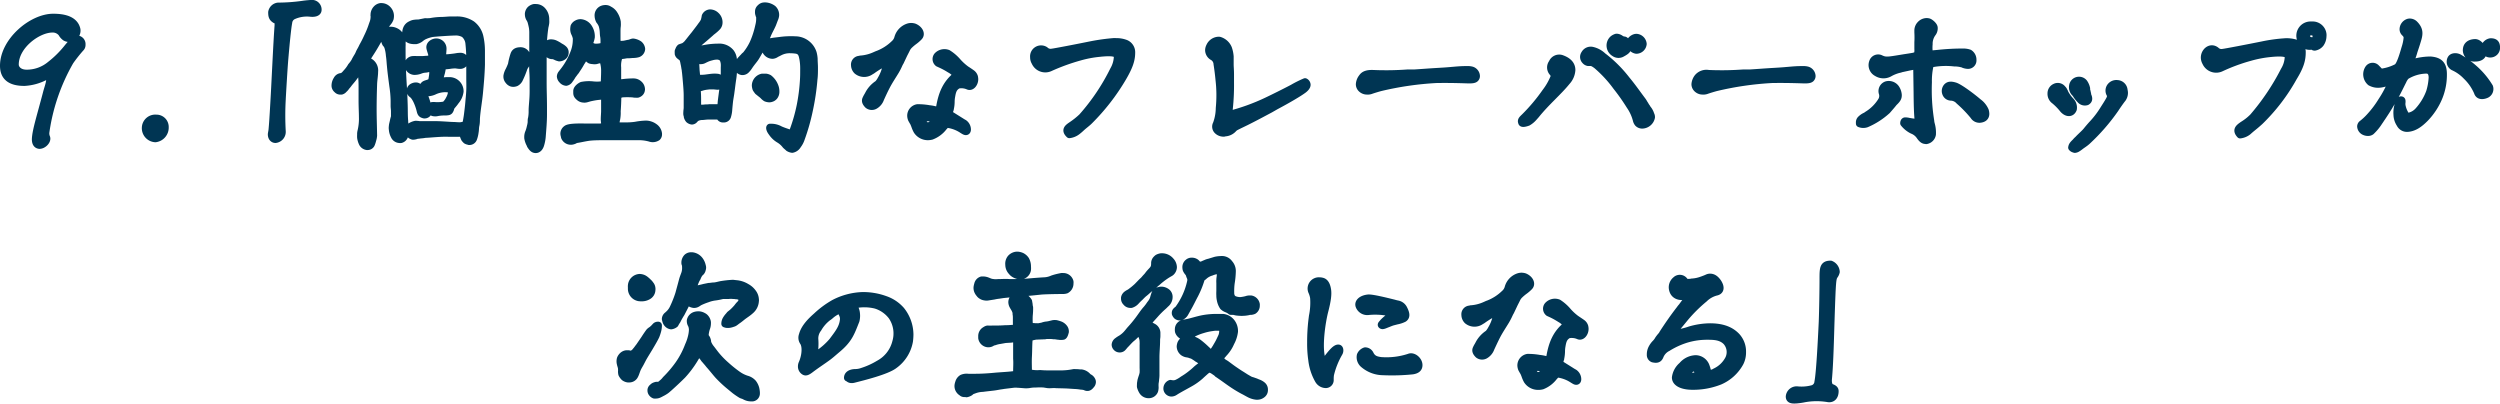
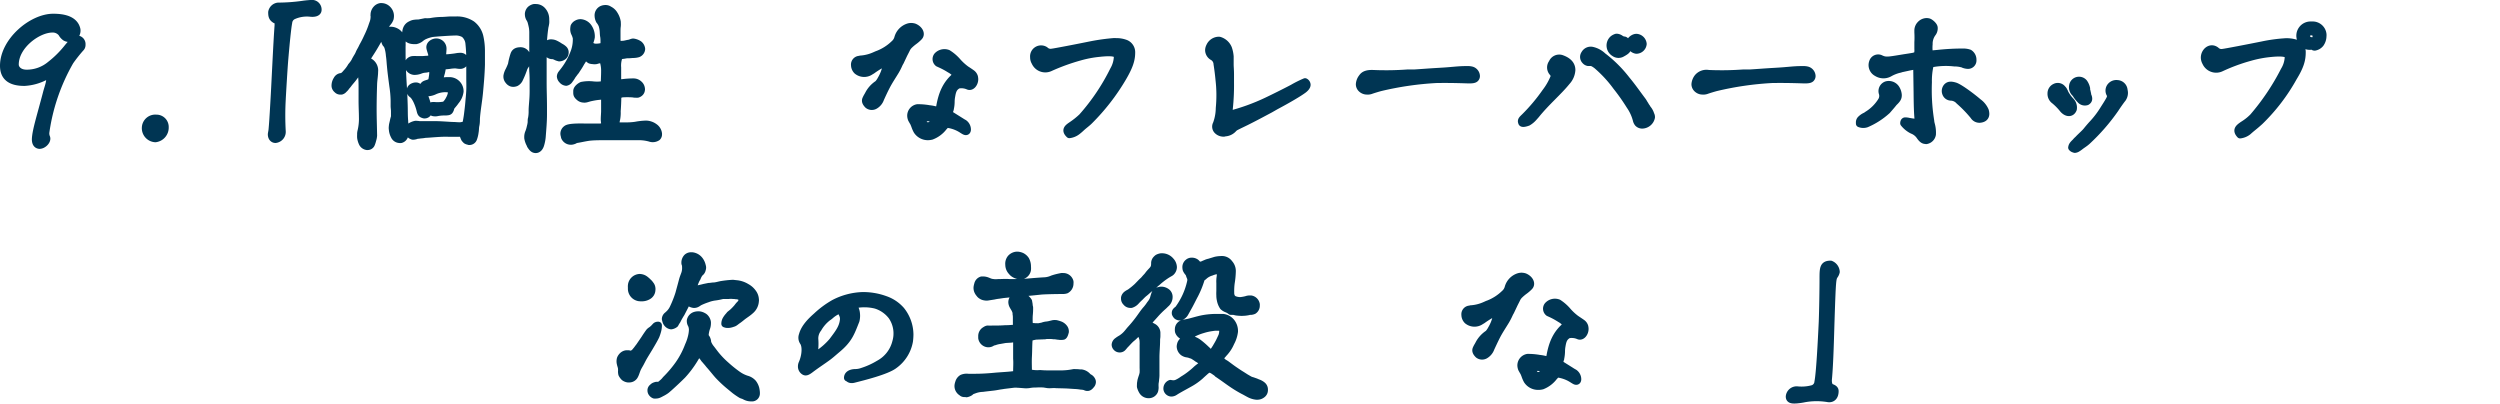
<svg xmlns="http://www.w3.org/2000/svg" preserveAspectRatio="none" viewBox="0 0 577.02 93.15">
  <defs>
    <style>.cls-1{fill:#003553;stroke:#003553;stroke-linejoin:round;stroke-width:1.66px;}</style>
  </defs>
  <g id="レイヤー_2" data-name="レイヤー 2">
    <g id="レイヤー_1-2" data-name="レイヤー 1">
      <path class="cls-1" d="M8.19,32c.12-2,1.17-5.26,2.52-10.41.23-.94.6-1.88.75-2.82,0-.26.12-.9-.11-1.09a1.17,1.17,0,0,0-.94,0A11.62,11.62,0,0,1,5.64,19C2.52,19,.83,17.85.83,15.18.83,9.51,7.33,4,12.29,4c2.07,0,4.92.37,5.45,2.82a1.79,1.79,0,0,1-2.67,1.8,2.74,2.74,0,0,1-.82-.94,2.63,2.63,0,0,0-2.15-1c-3.38,0-8.6,3.83-8.6,8.23,0,.94.86,2,2.63,2a8.49,8.49,0,0,0,5.52-2,23.32,23.32,0,0,0,3.76-3.69c.53-.67,1.09-1.28,1.58-1.91a1.16,1.16,0,0,1,1.92,1,1,1,0,0,1-.34.83,35.58,35.58,0,0,0-2.37,3,45.53,45.53,0,0,0-5.64,16.42,2.42,2.42,0,0,0,.19,1.2c.26.68-.71,1.77-1.65,1.77C8.35,33.45,8.16,32.77,8.19,32Z" />
      <path class="cls-1" d="M33.57,29.43a2.27,2.27,0,0,1,2.48-2.14,2,2,0,0,1,2.06,2.06A2.56,2.56,0,0,1,35.86,32,2.42,2.42,0,0,1,33.57,29.43Z" />
      <path class="cls-1" d="M62.65,31c0-.18.12-.64.16-1.05.11-1.2.22-2.59.52-8.08.19-3.38.6-12.4.87-15.93,0-.53.07-.94-.15-1.13s-.34-.15-.53-.26c-.68-.42-.79-.87-.79-1.73A1.68,1.68,0,0,1,64.2,1.43,41.32,41.32,0,0,0,70,1c.49-.08,1.73-.19,2.11-.19A1.4,1.4,0,0,1,73.4,2.26c0,.71-.86.86-1.69.78a7.66,7.66,0,0,0-4,.61,1.88,1.88,0,0,0-1.09,1.54c-.26,1.27-.64,5.33-.9,8.38-.19,2.14-.57,8.72-.6,9.43a65.9,65.9,0,0,0,0,7.29,1.75,1.75,0,0,1-1.54,1.88C63.11,32.17,62.65,31.8,62.65,31Z" />
      <path class="cls-1" d="M84.64,33.79a1.41,1.41,0,0,1-1-.75,4.67,4.67,0,0,1-.38-1.24,5.54,5.54,0,0,1,0-.72,2.62,2.62,0,0,1,.07-.75A12.21,12.21,0,0,0,83.67,27c0-1.06-.08-2.22-.08-3.8V20.52c0-.83,0-1.73-.07-2.48a3.56,3.56,0,0,0-.12-.94,1.23,1.23,0,0,0-.48-.79c-.31.34-.64.75-1,1.17a15.74,15.74,0,0,1-1,1.27c-.15.19-.33.38-.49.61s-.33.41-.52.63a2.53,2.53,0,0,1-.53.61,1.16,1.16,0,0,1-.6.41c-.07,0-.15,0-.22,0a1,1,0,0,1-.76-.34,1.18,1.18,0,0,1-.45-.83,2.52,2.52,0,0,1,.42-1.46,1.22,1.22,0,0,1,.94-.68c.41,0,.82-.38,1.24-.9a7.29,7.29,0,0,0,1.12-1.51,7.76,7.76,0,0,0,.53-.67,4.27,4.27,0,0,0,.45-.79c.15-.26.3-.53.49-.83a4.23,4.23,0,0,0,.34-.67,5,5,0,0,1,.34-.68,10.43,10.43,0,0,0,.48-.94,24,24,0,0,0,1.09-2.14,21.79,21.79,0,0,0,1-2.37c.11-.34.26-.75.38-1.09a4.34,4.34,0,0,0,.19-1.05V4a.93.93,0,0,0,0-.33.55.55,0,0,1,0-.27V3.23a2,2,0,0,1,.49-1.12,1.67,1.67,0,0,1,1-.57H88a2,2,0,0,1,1.58.75,2.1,2.1,0,0,1,.52,1.43,2.78,2.78,0,0,1-.07.57,3.34,3.34,0,0,1-.3.6c-.15.18-.3.41-.45.56-.38.6-.64,1.24-1,1.88s-.6,1.2-.94,1.8c-.45.79-.9,1.58-1.39,2.37s-1,1.5-1.39,2.29a1,1,0,0,0,.45.38,1.42,1.42,0,0,1,.6.3,2.3,2.3,0,0,1,.83,2.07c0,.86-.19,1.88-.23,2.85-.07,2.15-.11,4-.11,5.87s.07,3.72.11,6A4.1,4.1,0,0,1,86,32.32a5.32,5.32,0,0,1-.33,1,.92.92,0,0,1-.83.48A.45.45,0,0,1,84.64,33.79ZM91,31.34a3.65,3.65,0,0,1-.42-1.46,2.18,2.18,0,0,1,0-.72c0-.33.15-.78.23-1.2s.22-.86.26-1c0-.42,0-.87,0-1.28s-.08-.83-.08-1.2,0-.83,0-1.21a24.72,24.72,0,0,0-.3-3.42c-.19-1.46-.41-3-.56-4.69-.08-.83-.11-1.58-.23-2.33a8.65,8.65,0,0,0-.37-2,2.23,2.23,0,0,0-.49-.79,2.9,2.9,0,0,1-.34-1.16,2.51,2.51,0,0,1,.45-1.24,1.6,1.6,0,0,1,.9-.64c.08,0,.19,0,.27,0a2.73,2.73,0,0,1,1.46.56,3.07,3.07,0,0,1,1,1.58.86.86,0,0,0,0,.3,1,1,0,0,1,0,.45,5.43,5.43,0,0,1,0,.83c0,1.66,0,3.31.07,4.92s.15,3.27.27,4.93c.07,1.24.11,2.48.15,3.68s0,2.48.11,3.65c0,.56.15,1.24.15,1.84a4.05,4.05,0,0,0,0,.71c0,.79-.26,1.51-1,1.73a1,1,0,0,1-.34,0A1.39,1.39,0,0,1,91,31.34Zm17.1,1.24a1.4,1.4,0,0,1-.49-.18,2.71,2.71,0,0,1-.38-.42c-.07-.15-.15-.34-.22-.52s-.08-.42-.23-.49a1.5,1.5,0,0,0-.94-.23l-.6,0c-.68,0-1.39,0-1.77,0-1.58-.07-4.09.19-4.92.23-.23,0-.3,0-.71.07s-.94.08-1.21.15a2,2,0,0,0-.75.15,2.7,2.7,0,0,1-.56.08.53.53,0,0,1-.23-.08,1,1,0,0,1-.67-1.05V30.1a1.38,1.38,0,0,1,.37-.94,3.3,3.3,0,0,1,1.13-.45,6.28,6.28,0,0,1,.9.08c.79,0,2.29,0,3.57,0s2.44.11,4,.19c.6,0,1.16.07,1.73.07a3.26,3.26,0,0,0,1.42-.37c.15-.83.27-1.39.38-2.26s.23-1.84.3-2.7.19-1.88.23-2.86,0-1.84,0-2.78c0-.64,0-1.36,0-2.14V13.68a35.11,35.11,0,0,0-.19-3.57,3.23,3.23,0,0,0-1.12-2.25A3.85,3.85,0,0,0,105,7.37c-.86,0-4.88.26-5.37.37a7.77,7.77,0,0,0-1.8.6,4.58,4.58,0,0,0-.83.57,2.56,2.56,0,0,1-1,.45c-.11,0-.22,0-.3,0-.86,0-1.65-.19-1.92-1.06a2.21,2.21,0,0,1-.11-.86,2.5,2.5,0,0,1,.15-.71,1.8,1.8,0,0,1,1-1.06,2.32,2.32,0,0,1,1-.3c.42-.07.83,0,1.17-.11l1.16-.23A7.71,7.71,0,0,0,99.38,5a14.65,14.65,0,0,1,2.51-.26c.76,0,1.51-.11,2.26-.11l1.09,0a6.19,6.19,0,0,1,3.68,1,5,5,0,0,1,1.84,2.93,15,15,0,0,1,.34,3.12c0,.56,0,1.13,0,1.69s0,1.09,0,1.58c-.07,2.33-.26,4.4-.45,6.43s-.56,3.87-.71,6c0,.49,0,1-.12,1.54s-.07,1-.18,1.58a6.43,6.43,0,0,1-.38,1.54,1,1,0,0,1-.94.6C108.25,32.66,108.17,32.58,108.1,32.58Zm-8.8-7.51a.88.88,0,0,1,.45-.68,3.5,3.5,0,0,1,.68,0,8.76,8.76,0,0,0,2.25-.15,4.28,4.28,0,0,0,1-1.31,4.38,4.38,0,0,0,.56-1.66c0-.71-.75-.82-1.5-.82a6.12,6.12,0,0,0-2.4.52,3.92,3.92,0,0,1-1.58.42c-.49,0-1.17-.42-1.17-1a1,1,0,0,1,.45-.9c.45-.23,1.09-.3,1.39-.6.12-.12.19-.15.23-.27a1.47,1.47,0,0,0,.07-.41A9.06,9.06,0,0,0,99.9,17V16.8a1.6,1.6,0,0,0-.26-1.09c-.53,0-.94.19-1.43.23a3.89,3.89,0,0,0-1.31.3,3.69,3.69,0,0,1-1.17.22,1.53,1.53,0,0,1-1.43-.94,3,3,0,0,1-.15-.6,1.23,1.23,0,0,1,.64-1,1.14,1.14,0,0,1,.6-.15,3.3,3.3,0,0,1,.68,0c.53,0,1,0,1.39,0s.86-.07,1.28-.07c.19,0,.22-.08.52-.15s.49-.11.49-.38c0-.75-.49-1.69-.52-2.25,0-.83.94-1.21,1.42-1.21a1.51,1.51,0,0,1,1.58,1.51c0,.49-.11,1.39-.11,1.73a.41.41,0,0,0,.19.41.27.27,0,0,0,.19,0h.6c.26,0,1.76-.15,2.33-.27a5.63,5.63,0,0,1,.75-.07h.15a1,1,0,0,1,1,1.05,1.11,1.11,0,0,1-1.16,1c-.41,0-.83-.11-1.09-.11a7.9,7.9,0,0,0-1.28.11c-.53.08-.86.08-1.69.19a8.8,8.8,0,0,1-.26,1.58c-.19.6-.3,1.2-.49,1.77a1.33,1.33,0,0,0,.56.11c.68,0,.68-.11,1.58-.08a2.43,2.43,0,0,1,2.67,2.48,4.26,4.26,0,0,1-1,2.22c-.45.68-1,1.17-1.13,1.51a1.62,1.62,0,0,1-.3.75c-.18.18-.34.18-.79.22-.63,0-1.16,0-2,.15a2.12,2.12,0,0,1-1,0A1.09,1.09,0,0,1,99.3,25.07ZM97,25.56a11.63,11.63,0,0,0-.83-2.37,6.17,6.17,0,0,0-.64-1.05c-.41-.53-.9-.42-.79-1.47.08-.6,1-.9,1.47-.79.75.19,1.58,1.62,1.88,2.6a13.67,13.67,0,0,1,.83,3.23.93.93,0,0,1-1.06.79C97.35,26.35,97.16,26.23,97,25.56Z" />
      <path class="cls-1" d="M118,19.13a1.52,1.52,0,0,1-.64-.53,1.4,1.4,0,0,1-.34-.94v-.11a3.94,3.94,0,0,1,.45-1.28,13.2,13.2,0,0,0,.6-1.39,15.21,15.21,0,0,1,.57-2.29c.22-.6.67-.86,1.54-.86a1.47,1.47,0,0,1,1.24.71,3.12,3.12,0,0,1,.3,1.5c0,.08-.08.15-.08.27a2.69,2.69,0,0,1-.3.79,3.48,3.48,0,0,0-.45.79c-.07.22-.26.75-.49,1.31s-.49,1.09-.56,1.24a1.87,1.87,0,0,1-.75.75,1.6,1.6,0,0,1-.76.12A1,1,0,0,1,118,19.13Zm4.47,14.39a4.53,4.53,0,0,1-.64-1.69v-.22a2.54,2.54,0,0,1,.23-1.09,8,8,0,0,0,.37-1.28,6.09,6.09,0,0,0,.19-1c0-.37,0-.71.07-.86a8.67,8.67,0,0,0,.15-1.84c0-.68.08-1.39.12-2a30.65,30.65,0,0,0,.11-3.08V19c0-.49,0-1.62-.08-2.56-.07-1.54,0-3,0-4.43V7.89a9.72,9.72,0,0,0-.07-1.46c-.08-.45-.19-.9-.3-1.32a3,3,0,0,0-.41-.9,1.88,1.88,0,0,1-.23-.86A1,1,0,0,1,122,3a1.57,1.57,0,0,1,.45-.83,2,2,0,0,1,.82-.41,1.61,1.61,0,0,1,.42,0,2,2,0,0,1,1.5.68,2.94,2.94,0,0,1,.75,2v.19a3.77,3.77,0,0,1,0,.67,7.17,7.17,0,0,1-.18.9,39.37,39.37,0,0,0-.42,6.05V13.3c0,1.88,0,3.8,0,5.64,0,2.14.08,3.57.08,5.79,0,.56,0,1.13,0,1.69,0,1.65-.15,3.27-.27,4.85a9,9,0,0,1-.37,2.1c-.19.64-.57,1.13-1.13,1.13S122.79,34.09,122.42,33.52Zm6.39-20.25a2.64,2.64,0,0,1-.45-.15,2.12,2.12,0,0,0-.53-.23,1,1,0,0,0-.45-.07,1.24,1.24,0,0,1-.41-.08,1.72,1.72,0,0,1-1.06-1.5A1.22,1.22,0,0,1,127,9.92a1,1,0,0,1,.34,0,2.1,2.1,0,0,1,.86.23,7.2,7.2,0,0,1,1.09.64,3.22,3.22,0,0,1,.79.53,1,1,0,0,1,.34.86,1.07,1.07,0,0,1-.53.9,1.51,1.51,0,0,1-.82.26C129,13.3,128.92,13.27,128.81,13.27Zm1.5,18.34a2.39,2.39,0,0,1-.19-.72,1.34,1.34,0,0,1,.57-1.12c.56-.49,3-.46,4.69-.42.68,0,2.07,0,2.79,0a3.31,3.31,0,0,0,.9-.11c.34-.07.45-.15.45-.71,0-.3-.08-.64-.08-.94,0-.75.08-1.35.08-2,0-1.09,0-2.25,0-3.45a15.88,15.88,0,0,0-3.12.37c-.79.15-1.21.42-1.73.34a1.56,1.56,0,0,1-.94-.34c-.49-.41-.64-.64-.64-1.09V21c0-.45.56-1,1.16-1.28a8.27,8.27,0,0,1,2.52-.11,8.86,8.86,0,0,0,2.67-.11c0-.83.08-1.92.08-2.93a7.51,7.51,0,0,0-.46-2.86,5.25,5.25,0,0,0-1.5.26,2.11,2.11,0,0,1-.75,0,2.05,2.05,0,0,1-.64-.11,2,2,0,0,1-.6-.53,2,2,0,0,0-.6-.49,11.1,11.1,0,0,1-.9,1.58,15.54,15.54,0,0,1-1,1.62,3.12,3.12,0,0,1-.49.67c-.19.31-.45.57-.64.91s-.37.56-.56.82a1.16,1.16,0,0,1-.75.53,1.32,1.32,0,0,1-.91-.49,1.34,1.34,0,0,1-.41-.83,1.17,1.17,0,0,1,.19-.56l.41-.53a15.81,15.81,0,0,0,1.51-2.25,15.89,15.89,0,0,0,1.16-2.59,8.35,8.35,0,0,0,.41-2.67c0-.08,0-.19,0-.27a5.13,5.13,0,0,0-.45-1.24,2.22,2.22,0,0,1-.15-.75,3.81,3.81,0,0,1,.07-.67,1.46,1.46,0,0,1,.64-.64,1.71,1.71,0,0,1,.83-.23,2.4,2.4,0,0,1,1.8,1,3.7,3.7,0,0,1,.68,2c0,.11,0,.18,0,.3a4.8,4.8,0,0,1-.19.79c-.07.26-.19.41-.3.79a1.92,1.92,0,0,0,1.5.78,5.41,5.41,0,0,0,1.88-.3,2.13,2.13,0,0,0,.08-.71V9.51c0-.19,0-.72-.08-1.13s-.07-.86-.11-1.28A6.91,6.91,0,0,0,139,5.86a3.67,3.67,0,0,0-.63-1.09,2.44,2.44,0,0,1-.3-1.09,1.53,1.53,0,0,1,.9-1.54,2,2,0,0,1,.82-.15,1.41,1.41,0,0,1,.83.27,2.73,2.73,0,0,1,1.17,1.09,4.48,4.48,0,0,1,.67,1.76V5.3a3.86,3.86,0,0,1,0,.68,8.42,8.42,0,0,0-.07,1c0,.56,0,1.17,0,1.69V9.1a9,9,0,0,0,.11,1.12,7.67,7.67,0,0,0,1.58,0c.41-.08.83-.19,1.13-.23s.71-.3,1-.26a3.3,3.3,0,0,1,1.27.49,1.58,1.58,0,0,1,.6,1.09,1.26,1.26,0,0,1-.82,1.09,4.15,4.15,0,0,1-1,.15c-.37,0-.9.07-1.12.07a3.58,3.58,0,0,0-.94.08c-.3.07-1,.11-1.24.18a5.84,5.84,0,0,0-.42,2.71v.86c0,.76,0,1.73,0,2.41a1.55,1.55,0,0,0,.79.26,6.7,6.7,0,0,0,.72-.07,19.6,19.6,0,0,1,2.14-.12,1.82,1.82,0,0,1,1.28.49,1.56,1.56,0,0,1,.56,1.09.38.38,0,0,1,0,.19,1.06,1.06,0,0,1-.26.64,1.31,1.31,0,0,1-.6.38,1.84,1.84,0,0,1-.42,0,1.64,1.64,0,0,0-.18,0c-.23,0-.46-.08-.72-.08a18.6,18.6,0,0,0-2.14,0,2,2,0,0,0-1.13.49c0,1-.07,2.55-.15,3.53a7.92,7.92,0,0,1-.11,1.77c-.08.3-.11.6-.19.9s-.11.34,0,.52a.76.76,0,0,0,.26.12,3.48,3.48,0,0,0,1,.11c.41,0,.83,0,1.31,0a14.74,14.74,0,0,0,2-.15,15.15,15.15,0,0,1,2.41-.27,3.43,3.43,0,0,1,1.95.68,2.15,2.15,0,0,1,.91,1.5V31a.9.9,0,0,1-.27.68,1.89,1.89,0,0,1-1.69.19,9.34,9.34,0,0,0-2.55-.34c-1,0-2.22,0-3.16,0h-4.85c-.79,0-2.59,0-3.61.15s-1.95.38-2.7.49a1.77,1.77,0,0,0-.6.23,2.22,2.22,0,0,1-.68.18h-.11A1.55,1.55,0,0,1,130.31,31.61Z" />
-       <path class="cls-1" d="M159,27.59a1.82,1.82,0,0,1-.34-.64c0-.19-.07-.38-.11-.53a2.5,2.5,0,0,1,0-.53c0-.37.08-.71.08-1V23.45c0-.19,0-1.24,0-1.35,0-.87-.07-1.84-.15-2.78s-.19-2.33-.3-3.08c0-.19,0-.3-.07-.42a12.67,12.67,0,0,0-.23-1.27,4.76,4.76,0,0,0-.34-1.17c-.19-.15-.38-.26-.6-.45a.92.92,0,0,1-.38-.53,1,1,0,0,0,0-.19,2.08,2.08,0,0,1,0-.41c.08-.19.15-.34.19-.45A1.41,1.41,0,0,1,157,11l.87-.3a4.51,4.51,0,0,0,.75-.63l.49-.61c.38-.48.79-1,1.17-1.46l1.12-1.47c.27-.34.45-.64.64-.86a6.9,6.9,0,0,0,.49-.79,6.5,6.5,0,0,0,.26-1.13A1.28,1.28,0,0,1,163.91,3a2,2,0,0,1,1.36.6,2.1,2.1,0,0,1,.67,1.62,1.51,1.51,0,0,1-.34.94,6.62,6.62,0,0,1-.75.71c-.34.3-.6.45-.82.68-.68.6-1.24,1.09-2,1.73s-1.27,1.12-2,1.72l-.41.31c-.3.22-.37.3-.37.52s.11.34.45.68a2.88,2.88,0,0,1,.86,2c0,.37.08,1.43.08,1.73l.18,1.8a8.61,8.61,0,0,0,2,0c.64-.08,1.09-.15,1.51-.19a6,6,0,0,1,1.2,0c.45,0,1.13.57,1.05,1.13a.93.93,0,0,1-.9.9c-.34,0-.75-.07-.9-.07-.42,0-.72,0-1.13,0l-.64.08a6,6,0,0,0-1.13.26,3.46,3.46,0,0,0-1,.42c.07.71.11,1.46.11,2.25v.41c0,.72,0,1.09,0,1.73l.45,0a5.63,5.63,0,0,0,1.16,0c.6-.08.75,0,1.13-.08.64,0,.86,0,1.09,0l.68,0a1.36,1.36,0,0,0,.71-.15c.15-.08.23-.53.26-1s.12-1,.12-1.09l.11-.82c.11-.91.22-1.43.3-2.3s.15-1.73.19-2.55V15.56a6.48,6.48,0,0,0,0-.86c-.08-.72-.3-1.36-.83-1.58a2,2,0,0,0-.82-.19,4.47,4.47,0,0,0-1.32.19,7,7,0,0,0-.86.26c-.27.11-.53.23-.83.38a1.51,1.51,0,0,1-.75.22h-.15a1.17,1.17,0,0,1-1-.52,1.69,1.69,0,0,1-.26-.83,1.2,1.2,0,0,1,.68-1.09,5.09,5.09,0,0,1,1-.23l1-.18a17.34,17.34,0,0,1,2.7-.23,3.42,3.42,0,0,1,2.9,1.2,3.08,3.08,0,0,1,.56,1.28,8.38,8.38,0,0,1,.11,1.69v.68c0,.26-.11,1.8-.19,2.25-.18,1.13-.3,2.26-.45,3.31-.07.56-.18,1.13-.26,1.65s-.19,1.73-.23,2.18a6.65,6.65,0,0,1-.3,1.73.86.86,0,0,1-.79.57h-.22c-.6,0-.68-.49-.9-.61a1,1,0,0,0-.45-.07H165c-.3,0-.52,0-.75,0h-.71c-.49,0-.9.07-1.39.11a2.88,2.88,0,0,0-1.36.3c-.18,0-.3.26-.48.41a.83.83,0,0,1-.61.34A1.36,1.36,0,0,1,159,27.59ZM170.6,16.16a.93.93,0,0,1-.3-.64v-.11a3.1,3.1,0,0,1,.38-1.17,3.6,3.6,0,0,1,.56-.67c.15-.19.34-.34.49-.53s.38-.3.53-.52a13.09,13.09,0,0,0,1.54-2.45,18.73,18.73,0,0,0,1-2.74c.15-.49.26-1,.41-1.65a5.85,5.85,0,0,0,.15-1.43.83.83,0,0,0,0-.27c0-.22-.15-.41-.19-.67a1.23,1.23,0,0,1-.08-.53V2.63a1.11,1.11,0,0,1,.42-.83,1.24,1.24,0,0,1,.94-.41h.3a3.24,3.24,0,0,1,1.65.64,1.89,1.89,0,0,1,.6,1.54,2.7,2.7,0,0,1-.26.87l-.41,1.09c-.38.9-.87,1.69-1.21,2.55s-.71,1.5-1.12,2.33c-.61,1.17-1.06,1.92-1.47,2.63s-1,1.28-1.66,2.29a5.08,5.08,0,0,1-.67.83,1.2,1.2,0,0,1-.9.34A1.19,1.19,0,0,1,170.6,16.16Zm6.2,6.47a2.63,2.63,0,0,1-.56-.46,5,5,0,0,0-.6-.52l-.71-.57c-.16-.22-.31-.41-.42-.6a2.85,2.85,0,0,1-.15-.75,2,2,0,0,1,.3-1,2,2,0,0,1,1.28-.9c.15,0,.26,0,.45,0l.38,0a2.19,2.19,0,0,1,.71.23,4.24,4.24,0,0,1,1.32,1.76,3.21,3.21,0,0,1,.26,1.32,1.72,1.72,0,0,1-.34,1.09,1.39,1.39,0,0,1-.75.49,1.22,1.22,0,0,1-.38.07A2.28,2.28,0,0,1,176.8,22.63ZM182,34.13c-.22-.23-.49-.42-.67-.61a5.31,5.31,0,0,0-1.58-1.39A5.09,5.09,0,0,1,178.46,31c-.15-.18-.34-.45-.49-.67-.34-.53-.34-.87-.26-.94l.18,0a4.18,4.18,0,0,1,2.15.53c.64.3,1.8.67,1.91.71a2.14,2.14,0,0,0,.45.08h.12a1,1,0,0,0,.56-.61,38.92,38.92,0,0,0,1.65-5.82,42.69,42.69,0,0,0,.72-5.56c.07-1,.07-1.77.07-2.71a12.87,12.87,0,0,0-.18-2.4l-.08-.38c-.19-1-.6-1.58-1.65-1.69a10,10,0,0,0-1.13-.08,5,5,0,0,0-2.56.57c-.22.11-.49.26-.75.37a1.62,1.62,0,0,1-.82.34h-.12a1.75,1.75,0,0,1-1.43-.9,2,2,0,0,1-.26-.75,1.46,1.46,0,0,1,.19-.94,1.19,1.19,0,0,1,.9-.49c.34,0,.75-.11,1.13-.15L180,9.36a18.93,18.93,0,0,1,3.57-.15,4.35,4.35,0,0,1,4.09,3,6.71,6.71,0,0,1,.23,1.39c0,.67.07,1.35.07,2,0,.94,0,1.84-.11,2.67a54.51,54.51,0,0,1-1.09,7.29A46.86,46.86,0,0,1,184.92,32a5,5,0,0,1-.79,1.5,1.9,1.9,0,0,1-1.28.94A2.05,2.05,0,0,1,182,34.13Z" />
      <path class="cls-1" d="M200.33,24.24c-.48-.49-.67-.9-.48-1.35a6.81,6.81,0,0,1,.37-.72l.19-.33a6.28,6.28,0,0,1,2.22-2.48,5,5,0,0,0,.75-1.09,9.55,9.55,0,0,0,1.2-3.31,2.09,2.09,0,0,0,0-.68c-.3.15-.52.27-.71.38a1.8,1.8,0,0,0-.56.3,19.11,19.11,0,0,0-2,1.28l-.37.22a2.58,2.58,0,0,1-3.12-.11,1.9,1.9,0,0,1-.57-1.32,1.18,1.18,0,0,1,1.09-1.31.26.26,0,0,0,.15,0,.23.23,0,0,1,.19-.07,9.62,9.62,0,0,0,3.23-.83c.27-.11.49-.23.72-.3a11.13,11.13,0,0,0,3.76-2.41,2.74,2.74,0,0,0,.86-1.39,3.66,3.66,0,0,1,2.37-2.48,2.25,2.25,0,0,1,.68-.11,2.56,2.56,0,0,1,.71.11c1.2.49,1.77,1.62,1.09,2.29a8.37,8.37,0,0,1-1.24,1.06,11.5,11.5,0,0,0-1,.86,3.13,3.13,0,0,0-.6.83c-.26.56-.52,1-.79,1.58l-.67,1.42c-.12.19-.19.34-.27.49a14.49,14.49,0,0,1-.82,1.62c-.68,1.13-1.47,2.29-2.11,3.53-.49.94-.94,1.92-1.35,2.82a2.92,2.92,0,0,1-1.32,1.62A1.41,1.41,0,0,1,200.33,24.24Zm13.83,7.29a3,3,0,0,1-2.51-1.35,6.81,6.81,0,0,1-.53-1.24c-.08-.15-.11-.3-.19-.45a1.53,1.53,0,0,0-.15-.3c-.15-.23-.3-.53-.37-.64a2.25,2.25,0,0,1-.19-.83,1.85,1.85,0,0,1,1.54-1.84,14.86,14.86,0,0,1,2.7.23,8.55,8.55,0,0,1,1.09.18,5.88,5.88,0,0,0,1,.15,2.13,2.13,0,0,0,.38-.94c.49-2.7,1.39-5.22,3.87-7.14A4.44,4.44,0,0,0,219.24,16a17.35,17.35,0,0,0-2.14-1.16l-.57-.26a1.2,1.2,0,0,1-.19-1.7,2.25,2.25,0,0,1,2.45-.56A9.94,9.94,0,0,1,221,14.21a12.51,12.51,0,0,0,1.76,1.65,5.19,5.19,0,0,0,.49.34c.34.22.68.45,1,.68a1.64,1.64,0,0,1,.64.86,3.88,3.88,0,0,1,.07.53c0,1-.75,1.91-1.46,1.61a3.92,3.92,0,0,0-2.37-.26c-1.05.6-1.28,1.31-1.5,2.63a7.18,7.18,0,0,0-.12,1.28,7.35,7.35,0,0,1-.19,1.58c0,.07,0,.15-.07.18a2.9,2.9,0,0,1-.08.38c-.15.56-.15.6.23.83l2.22,1.39c.3.18.56.37.86.52a1.82,1.82,0,0,1,.79,1.47c0,.37-.19.6-.6.41-.23-.11-.38-.22-.53-.3a1,1,0,0,0-.22-.15,8,8,0,0,0-3.23-1.16c-.27,0-.46.18-.72.48l-.15.15A6.37,6.37,0,0,1,215,31.42,3.91,3.91,0,0,1,214.16,31.53Zm1.85-4c-.46-.23-3-.79-3,.15a1.34,1.34,0,0,0,1,1.39C215,29.16,215.89,27.92,216,27.55Z" />
      <path class="cls-1" d="M247.39,28.86A18.25,18.25,0,0,0,249.72,27,48.58,48.58,0,0,0,257,16.2a6.64,6.64,0,0,0,.91-3,.75.75,0,0,0-.34-.75c-.53-.34-1.81-.38-3.91-.15a25.26,25.26,0,0,0-4.47.86,47.3,47.3,0,0,0-6.92,2.52,2.59,2.59,0,0,1-3.38-1.35,2.09,2.09,0,0,1-.3-1.13,1.71,1.71,0,0,1,2.63-1.62,1.79,1.79,0,0,0,1.54.49c.71-.07,6.16-1.13,9.1-1.73a46.94,46.94,0,0,1,5.07-.71,3.6,3.6,0,0,1,.64,0,6,6,0,0,1,2.25.38,2.21,2.21,0,0,1,1.36,2.14c0,1.69-.53,3.23-2,5.75a49.17,49.17,0,0,1-7.75,10c-.48.49-1.2,1-1.8,1.55a11.66,11.66,0,0,1-1,.86,3.72,3.72,0,0,1-1.81.75C245.7,30,246.49,29.47,247.39,28.86Z" />
      <path class="cls-1" d="M282.5,30.71a2,2,0,0,1-1.51-.57,1.28,1.28,0,0,1-.22-1.54,10.87,10.87,0,0,0,.67-3.64,30.93,30.93,0,0,0-.07-6.62c-.11-1.24-.3-2.63-.45-3.57a2,2,0,0,0-1-1.65,1.79,1.79,0,0,1-.94-1.54,2,2,0,0,1,.23-.87,2.33,2.33,0,0,1,1.88-1.39,1.05,1.05,0,0,1,.37,0,3.21,3.21,0,0,1,2.07,1.88,7.54,7.54,0,0,1,.38,1.84c0,.75,0,1.28,0,1.84s.08,1.24.08,2.26v2a50.07,50.07,0,0,1-.27,5.86,6.26,6.26,0,0,0,0,1.43,47.62,47.62,0,0,0,8.64-3.12c1.58-.75,4.1-2,6-3a24.77,24.77,0,0,1,2.86-1.43.82.82,0,0,1,.45.68c0,.37-.34.83-1,1.28-1.39,1-4.32,2.63-5.86,3.45-.56.3-1.13.64-1.61.91-1.88,1-3.5,1.88-5.61,2.93-.75.37-1.57.75-2.36,1.16a2.22,2.22,0,0,0-.57.45,2.8,2.8,0,0,1-1.91.91Z" />
      <path class="cls-1" d="M315.53,21a1.85,1.85,0,0,1-1.39-.6,1.45,1.45,0,0,1-.37-.94,2.84,2.84,0,0,1,.64-1.62c.45-.67,1.27-.9,2.48-.86a68.79,68.79,0,0,0,7.89-.11c.34,0,.9,0,1.58,0,1.95-.12,3.16-.23,5.71-.38,3.5-.19,4.25-.41,6.5-.41a3.68,3.68,0,0,1,1.13.11,1.5,1.5,0,0,1,1.05,1.32.78.78,0,0,1-.26.64c-.3.26-.87.3-2,.26-2.67-.08-4.21-.11-6.88-.08a72.3,72.3,0,0,0-13,1.88c-.56.15-1.58.45-2.22.68A2.12,2.12,0,0,1,315.53,21Z" />
      <path class="cls-1" d="M351.17,28c0-.34.26-.56.71-1a41.26,41.26,0,0,0,4.81-5.71A14.45,14.45,0,0,0,358.61,18c.22-.49.15-.75-.23-1.24a1.74,1.74,0,0,1-.11-2.25,1.73,1.73,0,0,1,2.14-1c1.58.56,2.37,1.43,2.37,2.67a4.34,4.34,0,0,1-1.17,2.67c-1.87,2.33-4.77,4.77-7.06,7.63l-.53.6a5.34,5.34,0,0,1-1.35,1.13c-.56.22-1.39.41-1.43.07A1.05,1.05,0,0,1,351.17,28Zm26.53-.3a10.28,10.28,0,0,0-1.5-3.27A46.63,46.63,0,0,0,373.08,20a28.76,28.76,0,0,0-4.55-4.92c-.86-.64-1.13-.68-1.54-.68a2.71,2.71,0,0,1-.45,0,1.18,1.18,0,0,1-.68-.42,1.21,1.21,0,0,1-.11-1.54,1.59,1.59,0,0,1,1.8-.79,5.19,5.19,0,0,1,2.3,1.21,3.68,3.68,0,0,0,.41.33,29.53,29.53,0,0,1,5.15,5.19c1.35,1.62,2.29,3,3.68,4.85.23.3.38.64.6.94a3.87,3.87,0,0,0,.41.64,1.82,1.82,0,0,0,.27.41,3.8,3.8,0,0,1,.56,1s0,.07,0,.11a1.16,1.16,0,0,1,.22.6s0,.11,0,.15a2.22,2.22,0,0,1-2.07,1.77,1.36,1.36,0,0,1-1-.38A1.76,1.76,0,0,1,377.7,27.7Zm-5.11-15.49a2,2,0,0,1-.34-3.15,2,2,0,0,1,.64-.38.52.52,0,0,1,.3-.07,1.77,1.77,0,0,1,.86.34,1.61,1.61,0,0,0,.79.3c.38,0,.79.71.79,1.2v.71c0,.38-.37.68-1.2,1.13A1.62,1.62,0,0,1,372.59,12.21Zm3.68-2.48c0-.48.83-1.09,1.39-1.09h.08a1.66,1.66,0,0,1,1.5,1.51,1.59,1.59,0,0,1-1.54,1.43A1.68,1.68,0,0,1,376.27,9.73Z" />
      <path class="cls-1" d="M393,21a1.83,1.83,0,0,1-1.39-.6,1.46,1.46,0,0,1-.38-.94,2.91,2.91,0,0,1,.64-1.62,2.64,2.64,0,0,1,2.48-.86,69,69,0,0,0,7.9-.11c.33,0,.9,0,1.57,0,2-.12,3.16-.23,5.72-.38,3.49-.19,4.24-.41,6.5-.41a3.71,3.71,0,0,1,1.13.11,1.5,1.5,0,0,1,1.05,1.32.82.82,0,0,1-.26.64c-.3.26-.87.3-2,.26-2.67-.08-4.21-.11-6.88-.08a72.18,72.18,0,0,0-13,1.88c-.57.15-1.58.45-2.22.68A2.12,2.12,0,0,1,393,21Z" />
      <path class="cls-1" d="M429.19,28.53v-.19a1,1,0,0,1,.27-.79,3.81,3.81,0,0,1,1-.72,1.74,1.74,0,0,0,.49-.3,9.93,9.93,0,0,0,3.35-3.34,2.16,2.16,0,0,0,.15-1.77,1.52,1.52,0,0,1,1-1.84,2,2,0,0,1,2.26,1,3.19,3.19,0,0,1,.41,1.35c0,.49-.07.87-.9,1.65-.19.19-.38.46-.64.76s-.64.75-1,1.16a17.18,17.18,0,0,1-4.78,3.08A2.27,2.27,0,0,1,429.19,28.53Zm15.23,3.87c-.53,0-.91-.42-1.28-.94a3.65,3.65,0,0,0-1.73-1.39,5.81,5.81,0,0,1-2-1.62c0-.3.12-.53.34-.53a3.76,3.76,0,0,1,.87.12c.79.11,1.76.41,2.14-.19-.19-1.62-.23-3.61-.26-6.5l-.08-5.56c0-.27,0-.42-.11-.53s-.57,0-1.43.15l-2.07.45a2.38,2.38,0,0,1-.52.15,8.77,8.77,0,0,0-2.22.9,2.84,2.84,0,0,1-2.89-.11,2,2,0,0,1-.94-2.48,1.31,1.31,0,0,1,1.91-.75c.94.41,1.43.41,3.54.07l1.84-.3c.71-.11,1.46-.22,1.88-.3a3.09,3.09,0,0,0,1.16-.41,4.5,4.5,0,0,0,.11-1.35c0-.38,0-.91,0-1.51a20.55,20.55,0,0,0,0-2.29V7a2,2,0,0,1,.57-1.35A2,2,0,0,1,444.68,5a1.81,1.81,0,0,1,.49.07c.41.15,1.2.83,1.24,1.32A1.85,1.85,0,0,1,446,7.7a4.12,4.12,0,0,0-.76,2.49,8.49,8.49,0,0,0,0,1.61,3.81,3.81,0,0,0,.12.57,1.84,1.84,0,0,0,.86.07l1.17-.11a53.77,53.77,0,0,1,5.75-.3,4.18,4.18,0,0,1,1.39.22,1.78,1.78,0,0,1,.82,1.58,1.12,1.12,0,0,1-1.16,1.24,3.27,3.27,0,0,1-1-.22,1.14,1.14,0,0,0-.45-.15,6.71,6.71,0,0,0-1.39-.19.66.66,0,0,0-.23,0,17.43,17.43,0,0,0-4.81.11c-.49.08-.71.19-.83.38a15.92,15.92,0,0,0-.41,4,45,45,0,0,0,.53,8.87,4.22,4.22,0,0,0,.15.83A7.12,7.12,0,0,1,446,31a1.7,1.7,0,0,1-1.43,1.43Zm11.12-5.64a28.63,28.63,0,0,0-3.35-3.46,2.66,2.66,0,0,0-1.87-.9,1.3,1.3,0,0,1-1.21-.86,1.45,1.45,0,0,1,.27-1.51c.41-.41.9-.45,1.8-.19,1.09.3,4.17,2.64,5.41,3.72a4.77,4.77,0,0,1,1.62,2,2.73,2.73,0,0,1,.11.71c0,.71-.45,1.17-1.39,1.24A1.55,1.55,0,0,1,455.54,26.76Z" />
      <path class="cls-1" d="M476,25a13.91,13.91,0,0,0-1.8-1.8,1.87,1.87,0,0,1-.79-1.58V21.5a1.57,1.57,0,0,1,.94-1.39,1.35,1.35,0,0,1,1.69.41,1.31,1.31,0,0,1,.37.56l.08.12a2.49,2.49,0,0,0,.23.49,8,8,0,0,0,1.27,1.69,2.13,2.13,0,0,1,.53,1.8C478.09,26.31,476.89,26.2,476,25Zm2.93,9.43a1,1,0,0,1-.75-.37c.08-.45.19-.64.9-1.32a4.31,4.31,0,0,1,.3-.34,4,4,0,0,0,.42-.41c.67-.68,1.39-1.31,1.73-1.73s.9-1.09,1.35-1.58a21.18,21.18,0,0,0,2.55-3.3c.49-.79,1.13-1.73,1.55-2.56.22-.56.22-.83.11-1a1.56,1.56,0,0,1,.07-1.91,1.7,1.7,0,0,1,1.51-.6,1.63,1.63,0,0,1,1.57,1.54,2.61,2.61,0,0,1,.08.56,2.31,2.31,0,0,1-.45,1.39c-.23.26-1.2,1.62-1.65,2.33a45.65,45.65,0,0,1-6.51,7.48c-.45.41-1,.75-1.46,1.09a7.4,7.4,0,0,1-.79.56A1.33,1.33,0,0,1,478.88,34.46ZM480.12,23A7.27,7.27,0,0,1,479.3,22a2.51,2.51,0,0,0-.34-.49,1.84,1.84,0,0,1-.57-1.69,1.48,1.48,0,0,1,2.63-.72,3.69,3.69,0,0,1,.57,1.32.26.26,0,0,0,0,.15s0,0,0,.08,0,.26.08.37l.15.68,0,.11s0,.11,0,.11c.38.79.34,1.24-.18,1.54A1.39,1.39,0,0,1,480.12,23Z" />
      <path class="cls-1" d="M517.67,28.83A12.17,12.17,0,0,0,520,27a54.09,54.09,0,0,0,7.22-10.75,6.39,6.39,0,0,0,.94-3,.73.73,0,0,0-.38-.75c-.49-.3-1.73-.38-3.91-.15a26.7,26.7,0,0,0-4.47.86,42.46,42.46,0,0,0-6.84,2.52,2.63,2.63,0,0,1-3.46-1.35,2.26,2.26,0,0,1-.3-1.09c0-1.39,1.39-2.63,2.67-1.66a1.77,1.77,0,0,0,1.54.49c.68-.07,6.16-1.13,9.13-1.73a37.13,37.13,0,0,1,5-.71A7.06,7.06,0,0,1,530,10a2.16,2.16,0,0,1,1.35,2.14c0,1.69-.45,3.23-2,5.75A43.46,43.46,0,0,1,521.62,28c-.49.45-1.13,1-1.77,1.51-.37.3-.71.6-1,.86a3.72,3.72,0,0,1-1.81.75C516,30,516.77,29.47,517.67,28.83Zm16.05-18.27c-.23,0-.26.11-.53.11A2.14,2.14,0,0,1,531,9.1a2.45,2.45,0,0,1,2.4-3.31h.26a2.38,2.38,0,0,1,2.48,2.07,2,2,0,0,1,0,.48,3.05,3.05,0,0,1-.56,1.73,2.21,2.21,0,0,1-1.32.79C533.83,10.86,533.91,10.56,533.72,10.56Zm.38-1.24a1.11,1.11,0,0,0,.45-1.24c-.08-.38-.34-.71-1.06-.75a1,1,0,0,0-1.09,1.24,1,1,0,0,0,.79.79c.27,0,.3.22.53.22C533.79,9.58,533.91,9.51,534.1,9.32Z" />
-       <path class="cls-1" d="M544.88,29.16a.8.8,0,0,1,.34-.6,13.82,13.82,0,0,0,1.84-1.73,23.15,23.15,0,0,0,2.67-3.57,23.39,23.39,0,0,0,1.92-3.49l.26-.6a1.39,1.39,0,0,0,.19-.45s-.15,0-.53.11c-.15,0-.3.11-.45.15-1.27.38-2.55.79-4,0a2.41,2.41,0,0,1-.45-3.15,1.14,1.14,0,0,1,1.84-.08l.3.3c.45.49.68.71,1.28.56a10.79,10.79,0,0,0,3.12-1.05c.71-.37,1.43-2.85,1.91-4.51a10.24,10.24,0,0,0,.49-2.4,1.46,1.46,0,0,0-.45-.94l-.11-.12a1.12,1.12,0,0,1-.38-.82,1.71,1.71,0,0,1,1-1.54,1.11,1.11,0,0,1,.49-.12,1.56,1.56,0,0,1,1.09.42c1.35,1.35,1.16,2.37.67,3.94-.22.76-.52,1.62-.79,2.45-.07.3-.18.6-.26.86l-.23.64c-.22.68-.3.9-.26,1.09a1.25,1.25,0,0,0,.72-.08,14.78,14.78,0,0,1,3.83-.56c2.07.15,2.93,1,3,3a13.67,13.67,0,0,1-1.06,5.71,15.6,15.6,0,0,1-3,4.59c-1.54,1.61-2.85,2.37-4.24,2.44a1.79,1.79,0,0,1-1.69-1,4.06,4.06,0,0,1-.68-2.15,6,6,0,0,1,.19-2c.19-.83.45-1.39.71-1.39s.23.19.23.49a2.86,2.86,0,0,0,0,.83,6,6,0,0,0,.71,1.91c.3.49.34.57.72.57a4,4,0,0,0,2.33-1.28,13.36,13.36,0,0,0,2.63-4.32,13.52,13.52,0,0,0,.6-3.35c0-.94-.3-1.8-1.47-1.76a9.21,9.21,0,0,0-4.58,1.39,4,4,0,0,0-.72,1.12c-1.2,2.37-1.31,2.75-3,5.57-.48.82-1.16,1.88-1.84,2.89-.22.3-.41.64-.64.94a11.4,11.4,0,0,1-1.84,2.25,1.16,1.16,0,0,1-.71.23,2,2,0,0,1-.79-.15A1.4,1.4,0,0,1,544.88,29.16Zm27-7.77a11.27,11.27,0,0,0-2.6-3.8,9.57,9.57,0,0,0-3-2.14,1.37,1.37,0,0,1-.6-1.81c.26-.6,1.16-.67,1.84-.34a21.47,21.47,0,0,1,3.42,2.45,18.17,18.17,0,0,1,3.65,4.32,1.41,1.41,0,0,1-.87,1.8C572.81,22.21,572.13,22.06,571.87,21.39Zm-2.6-9.85c0-1,.68-1.66,2-1.69.94,0,1.69,1.35,1.77,1.69.26,1.16-.42,1.84-1.77,1.84A1.83,1.83,0,0,1,569.27,11.54Zm4.14-.3a1.68,1.68,0,0,1,1.43-1.58c.9,0,1.31.3,1.35,1.2v.08a1.41,1.41,0,0,1-1.32,1.5A1.35,1.35,0,0,1,573.41,11.24Z" />
      <path class="cls-1" d="M144.1,87.1a2.66,2.66,0,0,1-.56-.76,2.6,2.6,0,0,1-.07-.56,3.66,3.66,0,0,0,0-.64c0-.41-.19-.79-.26-1.16a2.18,2.18,0,0,1,0-1.17,2,2,0,0,1,.48-.71,1.61,1.61,0,0,1,.83-.42h.19c.15,0,.26,0,.41,0a1.31,1.31,0,0,0,.42.08h.18a1.82,1.82,0,0,0,1-.72c.34-.37.6-.79.79-1l1.24-1.81c.45-.71.94-1.42,1.16-1.69a2.87,2.87,0,0,1,.49-.37,6.1,6.1,0,0,0,.49-.42l.45-.48a.75.75,0,0,1,.49-.19h.11c0,.07,0,.15,0,.22a4.49,4.49,0,0,1-.15,1,9.49,9.49,0,0,1-.41,1.24c-.3.64-.87,1.62-1.47,2.63s-1.24,2-1.65,2.78l-.49.94c-.19.34-.38.64-.56,1-.3.6-.45,1.28-.72,1.77a1.38,1.38,0,0,1-1.35.78h-.23A1.83,1.83,0,0,1,144.1,87.1Zm3.35-18.42a2.08,2.08,0,0,1-1.69-2.22,3.13,3.13,0,0,1,0-.63,2,2,0,0,1,1.88-1.77,2.26,2.26,0,0,1,.9.22,2.77,2.77,0,0,1,.6.42,2.73,2.73,0,0,1,.37.34,2.9,2.9,0,0,1,.57.63,1.48,1.48,0,0,1,.37.87,1,1,0,0,1,0,.34,1.66,1.66,0,0,1-.83,1.43,2.87,2.87,0,0,1-1.61.41A3.44,3.44,0,0,1,147.45,68.68ZM172.1,91.53l-.52-.26a2.07,2.07,0,0,1-.53-.19,16.62,16.62,0,0,1-1.46-1l-1.47-1.21a28.25,28.25,0,0,1-2.37-2.25c-.64-.72-1.24-1.51-2.07-2.44-.15-.19-.33-.42-.56-.68s-.41-.49-.56-.64a6.49,6.49,0,0,0-.57-.75c-.22-.26-.48-.49-.71-.49h-.08c-.14,0-.37.3-.56.68l-.45.75a23,23,0,0,1-2.67,3.53c-1,1-2.07,2-3.19,3-.19.15-.42.38-.64.53a7.82,7.82,0,0,1-.79.48c-.26.12-.53.3-.83.42a1.65,1.65,0,0,1-.71.15,1,1,0,0,1-.34,0,1.27,1.27,0,0,1-.56-.45,1,1,0,0,1-.19-.53V90a.87.87,0,0,1,.37-.6,1.2,1.2,0,0,1,.61-.37,1,1,0,0,1,.48-.08,1.71,1.71,0,0,0,.45,0,7.22,7.22,0,0,0,.76-.6,4.55,4.55,0,0,0,.71-.75,26.69,26.69,0,0,0,3-3.53,19.29,19.29,0,0,0,2.25-4.29,10.91,10.91,0,0,0,.72-2.1,7.81,7.81,0,0,0,.22-1.58,3.53,3.53,0,0,0-.07-.6,2.32,2.32,0,0,0-.27-.72,1.62,1.62,0,0,1-.15-.63v-.15a1.56,1.56,0,0,1,1.09-1.21,2.61,2.61,0,0,1,.75-.11,2.21,2.21,0,0,1,1.09.3,1.46,1.46,0,0,1,.53.41,1.84,1.84,0,0,1,.34.57,1.44,1.44,0,0,1,.11.67,3.11,3.11,0,0,1-.19,1.06,6.49,6.49,0,0,0-.33,1.57v.19a1.39,1.39,0,0,0,.22.49,1.32,1.32,0,0,1,.26.53,1,1,0,0,1,.08.37,1.52,1.52,0,0,0,.08.38,4.78,4.78,0,0,0,.78,1.28c.31.41.68.9,1,1.31a19.88,19.88,0,0,0,2.48,2.56,28.09,28.09,0,0,0,2.67,2.14,7.53,7.53,0,0,0,2,1,3,3,0,0,1,1.5.91,3.65,3.65,0,0,1,.6,1.2,5.15,5.15,0,0,1,.15,1v.19a1,1,0,0,1-.82,1,3,3,0,0,1-.53,0A2.73,2.73,0,0,1,172.1,91.53ZM154,74.66a1.77,1.77,0,0,1-.34-.75l-.07-.27a1.11,1.11,0,0,1,.41-.82,6.54,6.54,0,0,0,.71-.68,4.72,4.72,0,0,0,.75-1.2,25.48,25.48,0,0,0,1.24-3.16c.27-1,.57-2.07.83-3.08.15-.57.34-1,.53-1.54a4.1,4.1,0,0,0,.19-1.62l0-.15a1.12,1.12,0,0,0-.07-.38.83.83,0,0,1-.08-.26l0-.26a1.79,1.79,0,0,1,.48-1.09,1.36,1.36,0,0,1,1.06-.34h.15a2.52,2.52,0,0,1,1.76,1.09,3.28,3.28,0,0,1,.53,1.24,1.07,1.07,0,0,1,0,.75,1.27,1.27,0,0,1-.3.64,2.32,2.32,0,0,0-.49.56,4.37,4.37,0,0,0-.38.79,5.19,5.19,0,0,0-.41.79c-.11.27-.19.49-.3.79l-.19.6a4.58,4.58,0,0,0,.79.34,1,1,0,0,0,.49,0c.41-.11.83-.18,1.24-.3l1.09-.22c.41,0,.79-.11,1.2-.11s1.47-.31,1.77-.34a22.62,22.62,0,0,1,2.59-.27l.68.08a5.4,5.4,0,0,1,2.44.79,4.21,4.21,0,0,1,1.43,1.24,2.81,2.81,0,0,1,.6,1.58,1.15,1.15,0,0,1,0,.37,3.09,3.09,0,0,1-1,2.11c-.63.6-1.31,1-1.91,1.46-.38.3-.72.6-1.13.87s-.75.64-1.13.71a3.78,3.78,0,0,1-.86.23,3.06,3.06,0,0,1-.6,0,2.51,2.51,0,0,1-.38-.11,2,2,0,0,1,.23-.94,5.17,5.17,0,0,1,.49-.71,5.3,5.3,0,0,0,.41-.49l.56-.45a10.41,10.41,0,0,0,.94-.94c.3-.3.49-.68.87-1a2.71,2.71,0,0,0,.41-.64.77.77,0,0,0,.07-.53.52.52,0,0,0-.45-.56,3.37,3.37,0,0,0-.6-.23c-.22,0-.45,0-.67-.07l-.34,0a5,5,0,0,0-1.09,0h-1c-.15,0-.41,0-.64.07a13.42,13.42,0,0,1-1.39.27,7.51,7.51,0,0,0-1.84.45,15.12,15.12,0,0,0-1.69.67c-.34.15-.6.42-.94.53a1.29,1.29,0,0,1-.56.07,2.32,2.32,0,0,1-.75-.26c-.08-.07-.19-.15-.34-.3a.82.82,0,0,0-.38-.11l-.56,1.13-.83,1.61a16.35,16.35,0,0,0-.94,1.66,6.58,6.58,0,0,0-.49.82,1.78,1.78,0,0,1-.82.38.29.29,0,0,1-.15,0A1.38,1.38,0,0,1,154,74.66Z" />
      <path class="cls-1" d="M196.57,87.59a1,1,0,0,1-.67-.23.91.91,0,0,0-.27-.15c0-.75.72-1.2,1.88-1.2a4.83,4.83,0,0,0,1.54-.3,17.56,17.56,0,0,0,3.8-1.73,7.87,7.87,0,0,0,3.91-5,7,7,0,0,0-.94-6,7.37,7.37,0,0,0-3.68-2.56,10.92,10.92,0,0,0-5.27,0l.31.49a3.32,3.32,0,0,1,.48,1.5,4.43,4.43,0,0,1-.11,1.58c-1.13,2.82-1.58,4.36-4.4,6.69l-.67.57c-.42.37-.87.75-1.32,1.09-1.35,1-2.52,1.72-4.21,3-.82.6-1.12.63-1.58.18a1.3,1.3,0,0,1-.37-.94,1.65,1.65,0,0,1,.15-.71c.79-1.8.94-4,.22-5a1.72,1.72,0,0,1-.15-1.54c.46-1.76,2-3.27,3.24-4.36a21,21,0,0,1,4.06-3,15.3,15.3,0,0,1,6.57-1.73,14.86,14.86,0,0,1,5.23.9A8.62,8.62,0,0,1,208,71.61a9.09,9.09,0,0,1,2,5.6,12.25,12.25,0,0,1-.11,1.54,8.68,8.68,0,0,1-3.54,5.57c-1.73,1.31-7,2.63-9.39,3.23A1.61,1.61,0,0,1,196.57,87.59Zm-7.63-6a15.6,15.6,0,0,0,3.2-2.86c1.13-1.54,2.29-2.89,2.52-4.69a2.4,2.4,0,0,0-.12-1.32,12.11,12.11,0,0,0-.63-1.24,6.85,6.85,0,0,0-2.18,1.28,4.34,4.34,0,0,1-.64.49,8.72,8.72,0,0,0-2.26,2.59,3.68,3.68,0,0,0-.79,2.4,14.08,14.08,0,0,1,0,2.22c0,.38,0,.79,0,1.24a.58.58,0,0,0,.08.34l.22-.11C188.61,81.8,188.79,81.68,188.94,81.61Z" />
      <path class="cls-1" d="M222,90.59a1.81,1.81,0,0,1-.72-.79,1.71,1.71,0,0,1-.15-.75,2.45,2.45,0,0,1,.15-.68,1.76,1.76,0,0,1,.79-1.09,2.68,2.68,0,0,1,1.39-.18c.49,0,1.05,0,1.58,0,1.39,0,2.89-.08,4.44-.23s3.64-.22,5-.45l.12-.23.07-.52c0-1.09.08-1.73,0-2.9,0-.9,0-2.18,0-3.08l0-1.09c0-.18-.11-.41-.33-.41a5,5,0,0,0-1,.07l-1.31.08-1.28.23a5.7,5.7,0,0,0-1.2.3,2,2,0,0,0-.76.3,1.34,1.34,0,0,1-.71.15h-.11A1.56,1.56,0,0,1,226.61,78c0-.15,0-.26,0-.41a1.53,1.53,0,0,1,.64-1.28c.19-.11.52-.38.82-.34s.76,0,1.06,0c.9,0,1.91,0,2.85-.08a17.77,17.77,0,0,0,2.33-.15.33.33,0,0,0,.3-.3,5.11,5.11,0,0,0,0-.82V73.49c0-.26,0-.67-.07-1a1.87,1.87,0,0,0-.19-.9c-.15-.37-.34-.6-.49-.9a1.84,1.84,0,0,1-.3-.94,1.41,1.41,0,0,1,1.65-1.39l.23,0a2.52,2.52,0,0,1,1.95,1.2l.12.68a3.11,3.11,0,0,0,.11.71,14.71,14.71,0,0,1-.08,1.84,16.13,16.13,0,0,0,0,1.84.79.79,0,0,0,.34.57,1,1,0,0,0,.49.19h.23c.33.07.67,0,1,.07l1-.19a3.79,3.79,0,0,1,.83-.22,5.4,5.4,0,0,0,.9-.15l.79-.19a3.42,3.42,0,0,1,.64,0,7,7,0,0,1,.79.23,2.13,2.13,0,0,1,1.05.75,1.26,1.26,0,0,1,.27.75v.15c-.08.3-.23.9-.49,1a2.75,2.75,0,0,1-1,0c-.3,0-.64-.11-.94-.11h-.22a6,6,0,0,0-1.09-.07c-.38,0-.68,0-.94.07l-2.07.08a7.51,7.51,0,0,0-1.58.41c-.15,1.39-.11,2.82-.19,4.28-.07,1.28,0,2.37,0,3.69l.08,0,.26.15a8.29,8.29,0,0,0,1,.15,7.84,7.84,0,0,0,1.39,0c1.32.12,2.59.08,4.4.08a15,15,0,0,0,3.34-.3c.45,0,.9,0,1.39.07l.38,0a2.39,2.39,0,0,1,1.5.86c.15.12.38.23.53.34a1.41,1.41,0,0,1,.37.45.81.81,0,0,1,.12.49,1.14,1.14,0,0,1-.15.45c-.19.23-.49.68-.87.72h-.19c-.22,0-.41-.15-.6-.19a4.61,4.61,0,0,0-.82-.11,11.44,11.44,0,0,0-1.43-.15l-1.24-.08c-1-.07-2.18-.07-3.12-.11-.6-.08-1.24.07-1.84,0l-.94-.15a14.93,14.93,0,0,0-1.77,0,8.05,8.05,0,0,0-1.69.15,5.29,5.29,0,0,1-1.24,0l-1.05-.08H235a4.7,4.7,0,0,0-1.17,0l-2.14.26c-.41.08-.83.12-1.2.19s-.83.15-1.17.19c-.9.11-1.73.19-2.52.3a6,6,0,0,0-2.1.45,1.65,1.65,0,0,0-.79.45,2.31,2.31,0,0,1-.83.34l-.15-.07C222.62,90.85,222.25,90.85,222,90.59Zm4.77-22.25a1.45,1.45,0,0,1-.71-.56,2.29,2.29,0,0,1-.42-.68,1.94,1.94,0,0,1-.11-.79,4,4,0,0,1,.15-.67,1.32,1.32,0,0,1,.9-1H227a2.43,2.43,0,0,1,.53.08c.33.07.67.26,1,.37a3.06,3.06,0,0,0,.79.15c.45.08.86,0,1.35,0,.75,0,1.47-.08,2.22,0,1.43,0,2.82,0,4.17-.11s2.74-.23,4.06-.3a5,5,0,0,0,1.8-.45,13.65,13.65,0,0,1,1.69-.45l.38-.08a1.4,1.4,0,0,1,.41,0h.12A1.57,1.57,0,0,1,246.94,65a1.43,1.43,0,0,1,0,.41,1.65,1.65,0,0,1-.87,1.51,2.5,2.5,0,0,1-.71.11c-2.18,0-4.7.08-5.23.15-1.42.15-2.85.3-4.32.41s-2.85.23-4.28.38l-1,.15a10.66,10.66,0,0,0-1.13.19l-1.39.22a1.54,1.54,0,0,1-.6,0A2.1,2.1,0,0,1,226.72,68.34Zm6.95-5.45a2.31,2.31,0,0,1-.86-1.8,2,2,0,0,1,.41-1.47,2.06,2.06,0,0,1,1.43-.71h.15a2.84,2.84,0,0,1,1,.26,2.43,2.43,0,0,1,.91.83,3.18,3.18,0,0,1,.37,1.58,3.34,3.34,0,0,1,0,.67,1.64,1.64,0,0,1-1.46,1.4h-.19A2.78,2.78,0,0,1,233.67,62.89Z" />
      <path class="cls-1" d="M263.74,90.37a4.1,4.1,0,0,1-.49-1.09,1.26,1.26,0,0,1,0-.38,3,3,0,0,1,.08-.83c0-.22.15-.64.26-1a5,5,0,0,0,.27-1,10.73,10.73,0,0,0,0-1.16c0-.42,0-.87,0-1.28V82.36c0-.9,0-1.88,0-2.74a4.29,4.29,0,0,0,0-.64,3.33,3.33,0,0,0-1-2.44c-.57.45-1,1-1.58,1.46s-1,1-1.62,1.62c-.15.15-.33.41-.48.56a.92.92,0,0,1-.68.34,1,1,0,0,1-.83-.34.93.93,0,0,1-.26-.64,1.17,1.17,0,0,1,.56-.86,5.16,5.16,0,0,1,.75-.49,6.29,6.29,0,0,0,1.13-.9c.38-.38.68-.79,1-1.17a28.91,28.91,0,0,0,1.91-2.29c.6-.79,1.17-1.69,1.77-2.37a10.07,10.07,0,0,0,.94-1.24,4.2,4.2,0,0,0,.75-1.24,12.68,12.68,0,0,1,.38-1.24,1.22,1.22,0,0,1,1-.67,1.11,1.11,0,0,1,.34-.08,2.13,2.13,0,0,1,1.47.53,1.39,1.39,0,0,1,.41,1,2,2,0,0,1-.15.79,2,2,0,0,1-.53.75c-.22.19-.41.42-.67.64a20.84,20.84,0,0,0-1.88,1.88c-.6.68-1.2,1.32-1.8,2a6.77,6.77,0,0,0,1.31.87,1.58,1.58,0,0,1,.9,1.31v.83c0,.3-.07.56-.07.9,0,1.47-.15,2.71-.15,4.06s0,2.56,0,4.14a6.88,6.88,0,0,1-.08.86c0,.3-.07.6-.11.9a7.37,7.37,0,0,0,0,.94,2.64,2.64,0,0,1-.11.79,1.43,1.43,0,0,1-1.32.9A1.66,1.66,0,0,1,263.74,90.37Zm-3.8-20.6a1.13,1.13,0,0,1-.37-.86v-.19a1.29,1.29,0,0,1,.6-.83c.23-.19.56-.3.79-.49a16.45,16.45,0,0,0,1.54-1.27c.49-.49.94-1,1.43-1.43.26-.27.45-.53.71-.79s.42-.53.64-.79.45-.49.72-.79a2,2,0,0,0,.45-.79,4.45,4.45,0,0,0,.07-.9,1.37,1.37,0,0,1,.26-.68,2.35,2.35,0,0,1,.42-.41,2.3,2.3,0,0,1,.79-.26c.11,0,.19,0,.34,0a2.57,2.57,0,0,1,1.87.94,2.22,2.22,0,0,1,.61,1.43,1.62,1.62,0,0,1-.27.86,1.37,1.37,0,0,1-.6.53c-.26.15-.52.3-.79.48a16.91,16.91,0,0,0-2,1.55c-.68.56-1.35,1.16-2.1,1.76-.27.23-.57.53-.91.79s-.67.6-1,.94a12.9,12.9,0,0,0-1,1,2.46,2.46,0,0,1-1.05.67h-.23A1.19,1.19,0,0,1,259.94,69.77Zm28.42,21.16c-.49-.26-1-.56-1.47-.79a27.33,27.33,0,0,1-2.59-1.58c-.83-.56-1.62-1.16-2.56-1.8-.22-.15-.41-.3-.67-.45a2.65,2.65,0,0,0-.53-.45c-.19-.12-.38-.27-.64-.42a1.9,1.9,0,0,0-.83-.26c-.26,0-.67.34-1.05.68s-.79.71-.94.86a13.7,13.7,0,0,1-2.63,1.84c-.94.53-1.84,1-2.89,1.62-.19.11-.38.26-.6.37a1.52,1.52,0,0,1-.61.15,1.07,1.07,0,0,1-1-.93v-.12a1.23,1.23,0,0,1,.79-1.13,3.86,3.86,0,0,0,.64.08,2,2,0,0,0,1-.23,7.58,7.58,0,0,0,1.24-.75,16.84,16.84,0,0,0,1.65-1.12c.49-.38,1-.79,1.5-1.28.23-.19.53-.45.87-.68s.52-.53.52-.68-.22-.41-.45-.63a5.28,5.28,0,0,0-.75-.49,7.78,7.78,0,0,0-.79-.53,1.78,1.78,0,0,0-.68-.3,3.82,3.82,0,0,0-1-.26,2.13,2.13,0,0,1-.79-.34,1.78,1.78,0,0,1-.68-1.35,2.38,2.38,0,0,1,.15-.68,1.77,1.77,0,0,1,1.77-1h.3a4.37,4.37,0,0,1,2.07.9,18.39,18.39,0,0,1,1.69,1.47c.15.11.34.34.56.53a1.19,1.19,0,0,0,.6.3.84.84,0,0,0,.6-.53c.19-.22.34-.53.42-.6.22-.41.49-.83.75-1.32s.45-.94.68-1.42a3.41,3.41,0,0,0,.22-1.09v-.12a.92.92,0,0,0-.67-.9c-.12,0-.19,0-.34,0s-.38,0-.49,0a5.49,5.49,0,0,0-.87.08,12.83,12.83,0,0,0-2.21.48,12.33,12.33,0,0,0-2,.76c-.3.15-.52.37-.79.52a1.73,1.73,0,0,1-.94.34h-.19a1.78,1.78,0,0,1-1.69-1.13A1.55,1.55,0,0,1,272,76a1.32,1.32,0,0,1,.79-1.24,2.73,2.73,0,0,1,.9-.23c.34-.07.75-.15,1-.22,1-.26,1.77-.49,2.63-.68a17.05,17.05,0,0,1,3-.34c.31,0,.64,0,1,0s.71,0,1,0a2.89,2.89,0,0,1,1.91,1.09,3.28,3.28,0,0,1,.68,1.92v.23a7.27,7.27,0,0,1-.83,2.55,8.22,8.22,0,0,1-1.43,2.26c-.18.18-.41.49-.63.71s-.42.45-.42.6.3.57.57.83.71.45.94.64c.67.49,1.2.9,1.76,1.28s1.09.75,1.77,1.16l.94.6c.34.19.64.38.94.53s.52.15.86.3a5.62,5.62,0,0,1,.87.34,3.23,3.23,0,0,1,1.12.6,1.26,1.26,0,0,1,.45,1v.12a1.21,1.21,0,0,1-.52,1,1.78,1.78,0,0,1-1.17.38H290A4.48,4.48,0,0,1,288.36,90.93Zm-16.69-18a1.4,1.4,0,0,1-.38-.57v-.11a.6.6,0,0,1,.15-.45,1.76,1.76,0,0,1,.46-.38A16.71,16.71,0,0,0,274.83,65a5.29,5.29,0,0,0,.07-.56.4.4,0,0,1-.07-.19c0-.19-.15-.34-.27-.75a1.58,1.58,0,0,0-.37-.68,2.68,2.68,0,0,1-.38-.6,1.47,1.47,0,0,1-.07-.41,1.34,1.34,0,0,1,.49-1.21,1.22,1.22,0,0,1,.86-.3,1.52,1.52,0,0,1,.68.15,1.1,1.1,0,0,1,.52.45,1.82,1.82,0,0,0,.64.34,2.38,2.38,0,0,0,.57-.11,5.26,5.26,0,0,0,.52-.23c.23-.07.34-.15.53-.22a3.56,3.56,0,0,1,.52-.15l1.47-.45a6.56,6.56,0,0,1,1.24-.15,2.69,2.69,0,0,1,.49,0,2.06,2.06,0,0,1,1.46.87,2.61,2.61,0,0,1,.68,1.77,18.8,18.8,0,0,1-.26,2.74,14.41,14.41,0,0,0-.11,2.29c0,.19,0,.38.07.57a1.33,1.33,0,0,0,.87,1,3.48,3.48,0,0,0,1.46.22,10.66,10.66,0,0,0,1.2-.22,2.36,2.36,0,0,1,.79-.15l.27,0a1.5,1.5,0,0,1,1.24,1.21.56.56,0,0,1,0,.22,1.33,1.33,0,0,1-.6,1.24,1.92,1.92,0,0,1-.56.15c-.19,0-.45,0-.64.08a7.13,7.13,0,0,1-1.28.15,2.2,2.2,0,0,1-.49,0,8.44,8.44,0,0,1-1-.08l-.64-.15c-.19,0-.3,0-.42,0s-.15,0-.22,0a3.6,3.6,0,0,0-.9-.53,2.68,2.68,0,0,1-.87-.52,4.1,4.1,0,0,1-.64-1.58,4.39,4.39,0,0,1-.11-1,8.53,8.53,0,0,1,0-1c0-.64,0-1.09,0-1.47v-.45a4.72,4.72,0,0,1,0-.67c0-.42.11-.79.11-1.21a1.14,1.14,0,0,1,0-.37,1.67,1.67,0,0,0-.23-.68,6.12,6.12,0,0,0-1.88.45,4.24,4.24,0,0,0-1.61.87,2.68,2.68,0,0,1-.53.41c-.19.15-.19.19-.22.26s0,.08,0,.11a21.47,21.47,0,0,1-1.47,3.61c-.49.9-1,2-1.58,3-.15.26-.41.75-.67,1.2a1.76,1.76,0,0,1-1.13.87A1.2,1.2,0,0,1,271.67,72.93Z" />
-       <path class="cls-1" d="M304.33,87.77a12.1,12.1,0,0,1-1.54-4.69,25.45,25.45,0,0,1-.26-4,42.37,42.37,0,0,1,.3-5.26l.11-.86a15.38,15.38,0,0,0,.27-4.29,5.88,5.88,0,0,0-.45-1.43,1.76,1.76,0,0,1,1.8-2.4h.07a2.31,2.31,0,0,1,.49.07c.68.15,1.09.79,1.28,2,.15,1,0,2.41-.68,5-.6,2.41-1.31,7.14-.82,10.11a7.37,7.37,0,0,0,.49,1.69,7,7,0,0,0,1.24-1.35c.79-1,1.69-2.07,2.29-2,.34,0,.41.67.15,1.09a18.54,18.54,0,0,0-2,5,6.8,6.8,0,0,0-.07.86c0,.19,0,.34,0,.49a1,1,0,0,1-1,.94A2,2,0,0,1,304.33,87.77Zm14.92-13.38a9.84,9.84,0,0,1,1.13-1c.83-.68.79-1,0-1.31a15.91,15.91,0,0,0-4.66-.19,2,2,0,0,1-2-1.24c-.34-.83.49-1.66,2-1.84.87-.12,4.17.71,6,1.16a8.87,8.87,0,0,0,.94.23A2,2,0,0,1,324,71.27c.6,1.17.64,1.85,0,2.26a6.42,6.42,0,0,1-1.62.53l-.86.22c-.53.15-1,.38-1.43.53-.72.3-1,.41-1.2.26S319,74.73,319.25,74.39Zm-4.47,9.74A2.13,2.13,0,0,1,314,82a1.81,1.81,0,0,1,1.09-1,1.29,1.29,0,0,1,1.17.79c.52,1,1.24,1.31,2.52,1.46a16.79,16.79,0,0,0,6.46-.79c.94-.41,2.25.68,2.25,1.81,0,.75-.48,1.16-1.5,1.31a46.54,46.54,0,0,1-6.8.19A7,7,0,0,1,314.78,84.13Z" />
      <path class="cls-1" d="M341.21,81.87c-.49-.49-.68-.9-.49-1.35a5.76,5.76,0,0,1,.37-.71l.19-.34A6.35,6.35,0,0,1,343.5,77a5,5,0,0,0,.75-1.09,9.35,9.35,0,0,0,1.2-3.31,2.09,2.09,0,0,0,0-.68c-.3.15-.52.27-.71.38a1.8,1.8,0,0,0-.56.3,20.22,20.22,0,0,0-2,1.28l-.37.22a2.58,2.58,0,0,1-3.12-.11,1.87,1.87,0,0,1-.56-1.32,1.17,1.17,0,0,1,1.09-1.31.29.29,0,0,0,.15,0,.2.2,0,0,1,.18-.07,9.5,9.5,0,0,0,3.24-.83c.26-.11.48-.23.71-.3a11.13,11.13,0,0,0,3.76-2.41,2.74,2.74,0,0,0,.86-1.39,3.66,3.66,0,0,1,2.37-2.48,2.3,2.3,0,0,1,.68-.11,2.5,2.5,0,0,1,.71.11c1.2.49,1.77,1.62,1.09,2.3a8.39,8.39,0,0,1-1.24,1.05,11.31,11.31,0,0,0-1,.86,3.17,3.17,0,0,0-.61.83c-.26.56-.52,1-.78,1.58l-.68,1.43a4.74,4.74,0,0,0-.26.48,16.53,16.53,0,0,1-.83,1.62c-.68,1.13-1.47,2.29-2.11,3.53-.48.94-.93,1.92-1.35,2.82A3,3,0,0,1,342.75,82,1.41,1.41,0,0,1,341.21,81.87ZM355,89.16a3,3,0,0,1-2.52-1.35,6.81,6.81,0,0,1-.53-1.24c-.07-.15-.11-.3-.19-.45a1.53,1.53,0,0,0-.15-.3c-.15-.23-.3-.53-.37-.64a2.21,2.21,0,0,1-.19-.83,1.86,1.86,0,0,1,1.54-1.84,15,15,0,0,1,2.71.23,9.18,9.18,0,0,1,1.09.18,5.83,5.83,0,0,0,1,.16,2.24,2.24,0,0,0,.38-.94c.49-2.71,1.39-5.23,3.87-7.14a4.36,4.36,0,0,0-1.54-1.4A17.35,17.35,0,0,0,358,72.44l-.57-.26a1.18,1.18,0,0,1-.18-1.69,2.22,2.22,0,0,1,2.44-.57,9.94,9.94,0,0,1,2.18,1.92,12.51,12.51,0,0,0,1.76,1.65c.16.11.31.23.49.34.34.23.68.45,1,.68a1.59,1.59,0,0,1,.64.86,2.76,2.76,0,0,1,.07.53c0,1-.75,1.91-1.46,1.61a4,4,0,0,0-2.37-.26c-1.05.6-1.28,1.32-1.5,2.63a7.22,7.22,0,0,0-.11,1.28,8.78,8.78,0,0,1-.19,1.58c0,.07,0,.15-.08.18s0,.19-.07.38c-.15.56-.15.6.22.83l2.22,1.39a9.84,9.84,0,0,0,.86.52,1.82,1.82,0,0,1,.79,1.47c0,.38-.18.6-.6.41-.22-.11-.37-.22-.52-.3a1,1,0,0,0-.23-.15,8.2,8.2,0,0,0-3.23-1.16c-.26,0-.45.19-.72.49l-.15.15a6.35,6.35,0,0,1-2.74,2.1A3.38,3.38,0,0,1,355,89.16Zm1.84-4c-.45-.23-3-.79-3,.15a1.36,1.36,0,0,0,1,1.39C355.82,86.8,356.77,85.56,356.88,85.18Z" />
-       <path class="cls-1" d="M386.72,87.13a4.4,4.4,0,0,1,1.54-2.78,4.27,4.27,0,0,1,3.12-1.54,2.59,2.59,0,0,1,2.44,1.92,3.53,3.53,0,0,1,.16.49,4.21,4.21,0,0,0,.37,1,2.6,2.6,0,0,0,1.54-.41,6.63,6.63,0,0,0,3.12-3,3.62,3.62,0,0,0-.56-3.95c-1.17-1.2-2.78-1.27-4.29-1.27a16.6,16.6,0,0,0-4.85.67,18.36,18.36,0,0,0-4.39,2,3.67,3.67,0,0,0-1.81,2c-.3.64-.71.75-1.58.56a.94.94,0,0,1-.6-.94,3.1,3.1,0,0,1,.42-1.65,4.65,4.65,0,0,1,.75-1,4.06,4.06,0,0,0,.67-.9,8.71,8.71,0,0,1,.64-.82,2.36,2.36,0,0,0,.38-.57c1.24-1.91,2.52-3.76,3.95-5.6a4.29,4.29,0,0,1,.45-.56c.64-.9,1.84-2.48,2.33-3l-.94.3a1.31,1.31,0,0,1-.34.16c-1.47.48-2.82,0-3.16-1.32a2.15,2.15,0,0,1,.72-2.29,1.3,1.3,0,0,1,2,.22,1.06,1.06,0,0,0,1,.34c.23,0,.45,0,.68-.07a7.73,7.73,0,0,0,2.44-.53.53.53,0,0,0,.23-.08,10.69,10.69,0,0,0,1-.41,1.48,1.48,0,0,1,.57-.11,1.73,1.73,0,0,1,1,.34c.91.64,2.15,2.74.34,3.08a6.07,6.07,0,0,0-2.7,1.54,34.16,34.16,0,0,0-4.44,4.4c-1,1.24-1.88,2.25-2.78,3.42l-.23.56a3.87,3.87,0,0,0,1-.26c.3-.12.72-.23,1.24-.38a15.06,15.06,0,0,0,1.88-.53,17.1,17.1,0,0,1,4.66-.71c2.82,0,4.81.75,6.2,2.26a5.16,5.16,0,0,1,1.28,3.57,5.25,5.25,0,0,1-.53,2.4,9.71,9.71,0,0,1-4.69,4.29,16.68,16.68,0,0,1-6.69,1.16C388.11,89.05,386.72,88.3,386.72,87.13Zm5.3-.56c0-.83-.45-1.65-.9-1.65a1.32,1.32,0,0,0-1.2.56,1.94,1.94,0,0,0-.57.94c-.07.38.38.45.9.45A4.48,4.48,0,0,0,392,86.57Z" />
      <path class="cls-1" d="M413,91.53A1.69,1.69,0,0,1,414.8,90a9.71,9.71,0,0,0,3.64-.3,1.76,1.76,0,0,0,1.17-1.54c.41-2,.79-9.4,1-13.83.11-2.93.18-7.78.18-9.85,0-2.52,0-3.49,1.73-3.49a2,2,0,0,1,1.28,1.76,2.24,2.24,0,0,1-.41.87c-.42.67-.49,1-.79,10.3-.11,3.38-.26,10-.6,13.52-.08.83.07,1.77.71,2s.83.49.83.83c0,1.24-.64,1.84-1.54,1.73a15.81,15.81,0,0,0-5.83.08,15,15,0,0,1-1.73.22C413.71,92.32,413,92.32,413,91.53Z" />
    </g>
  </g>
</svg>